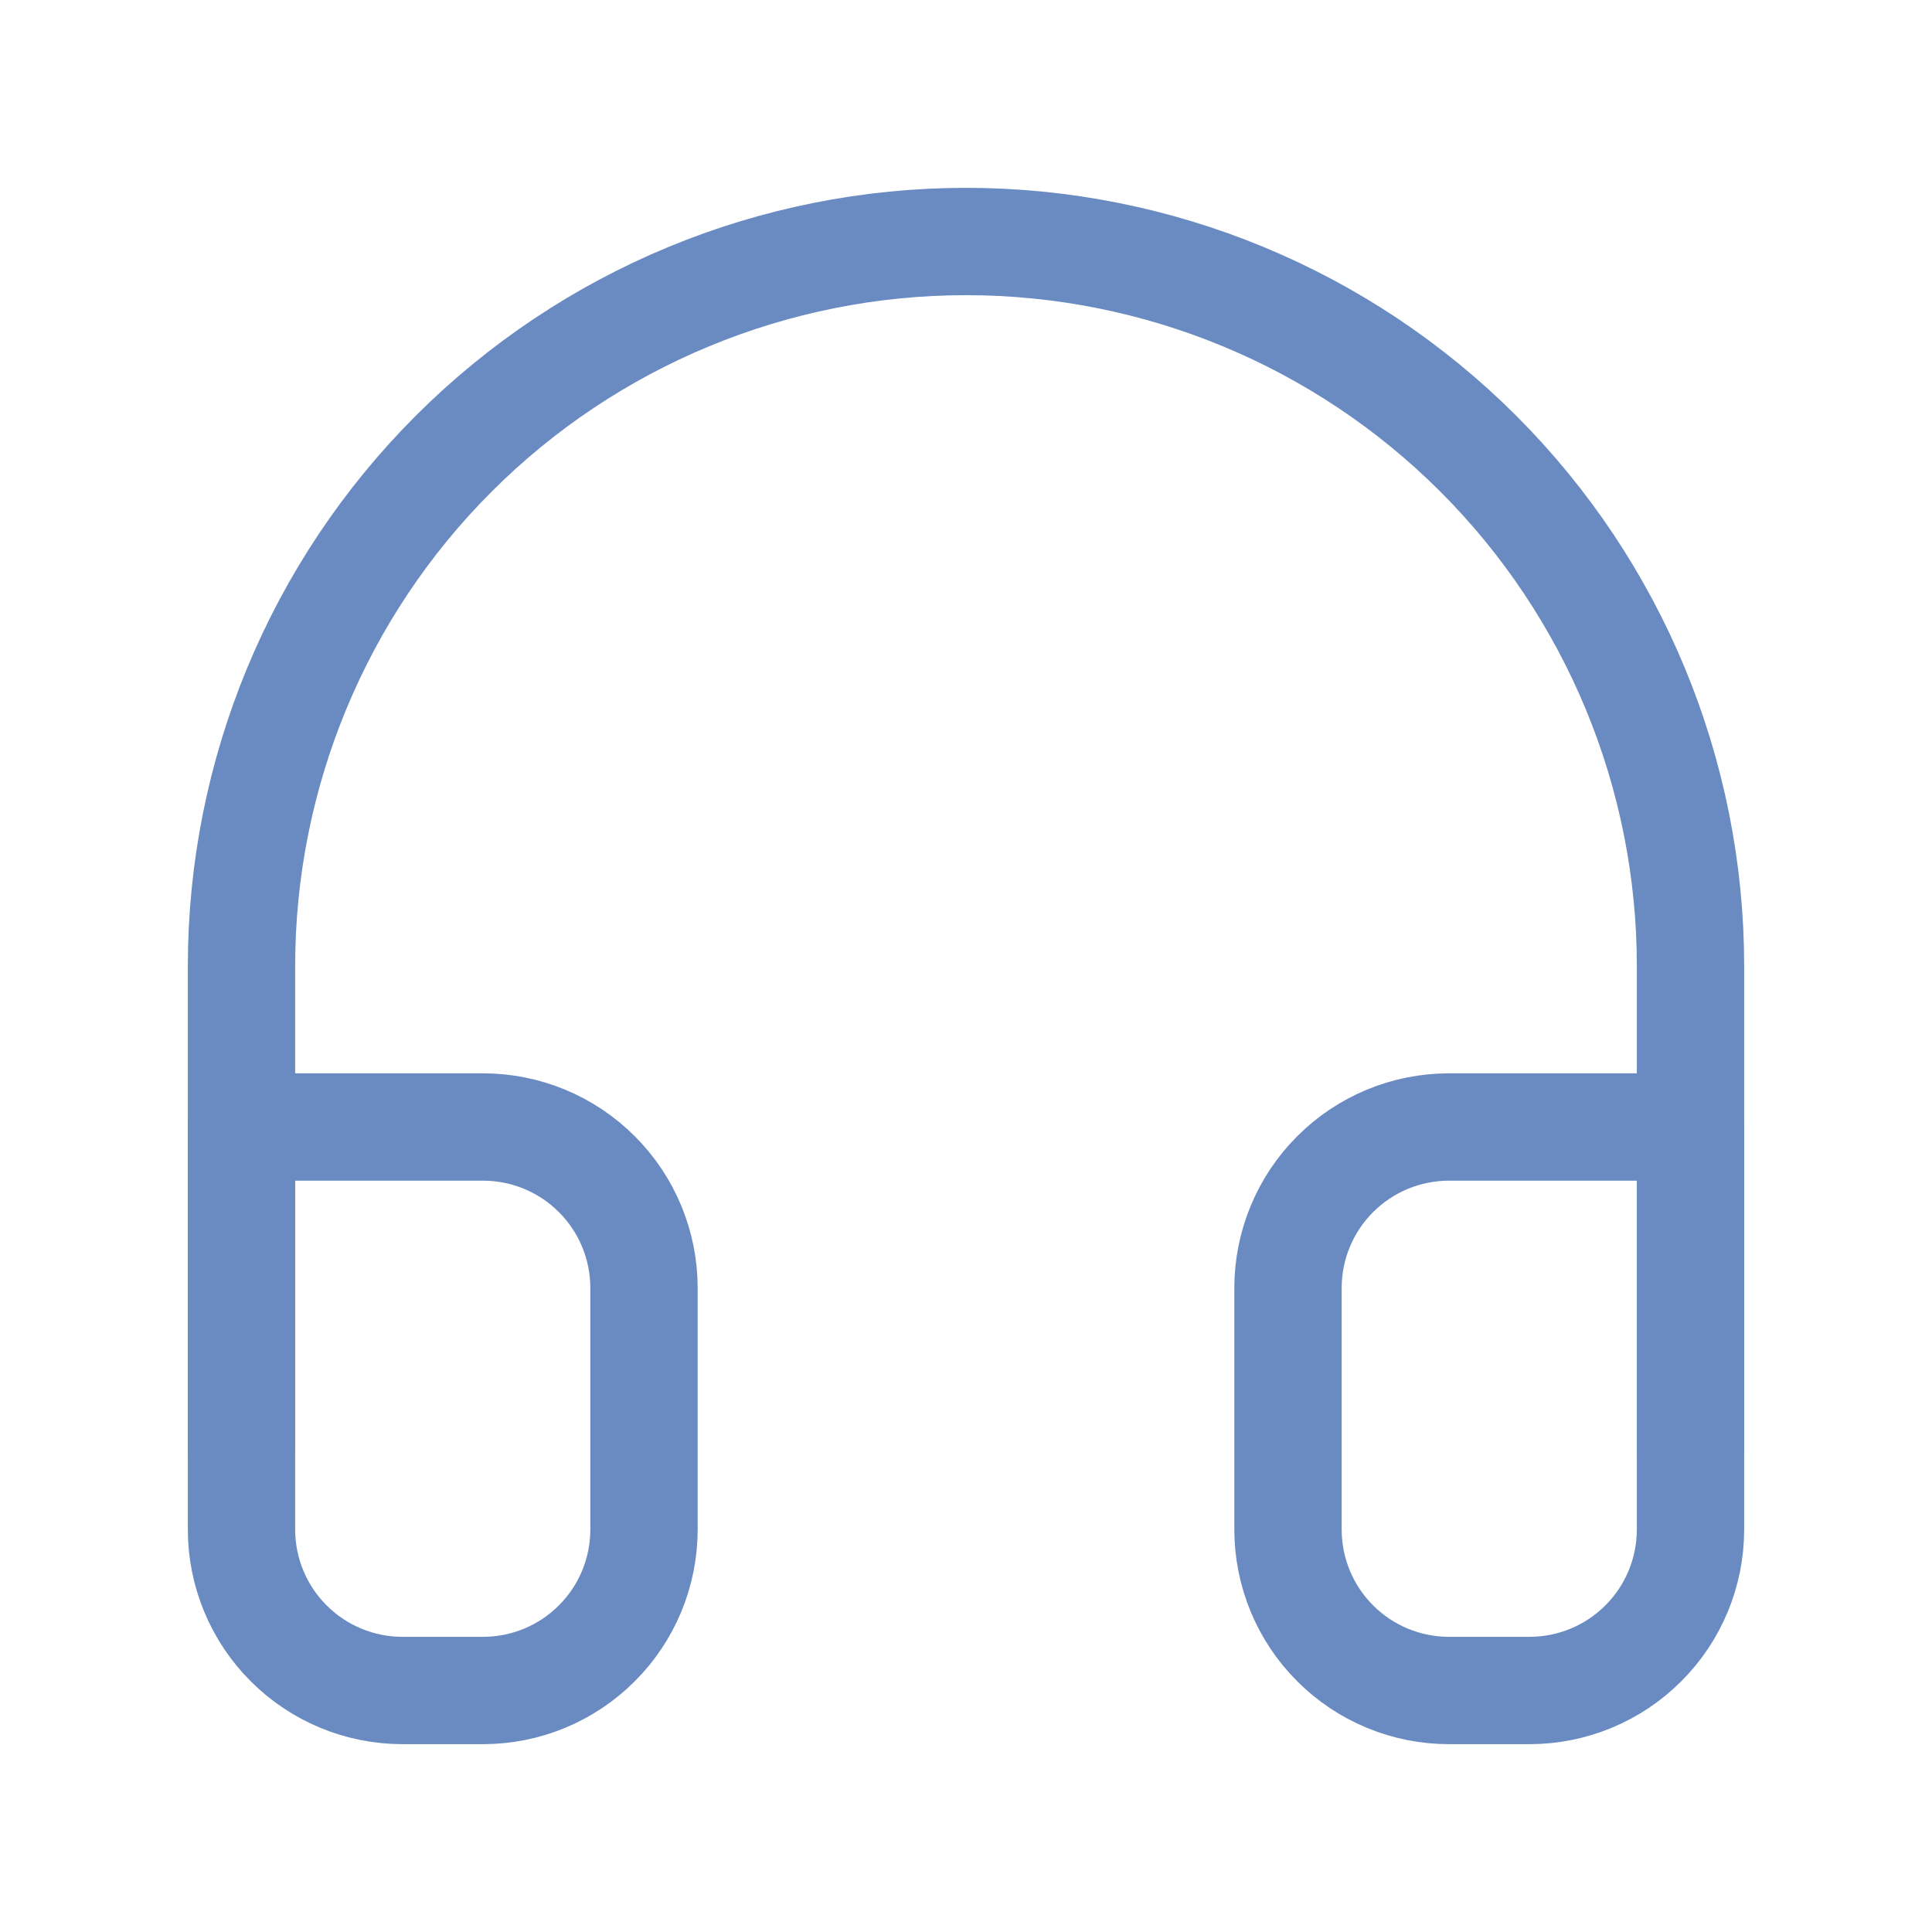
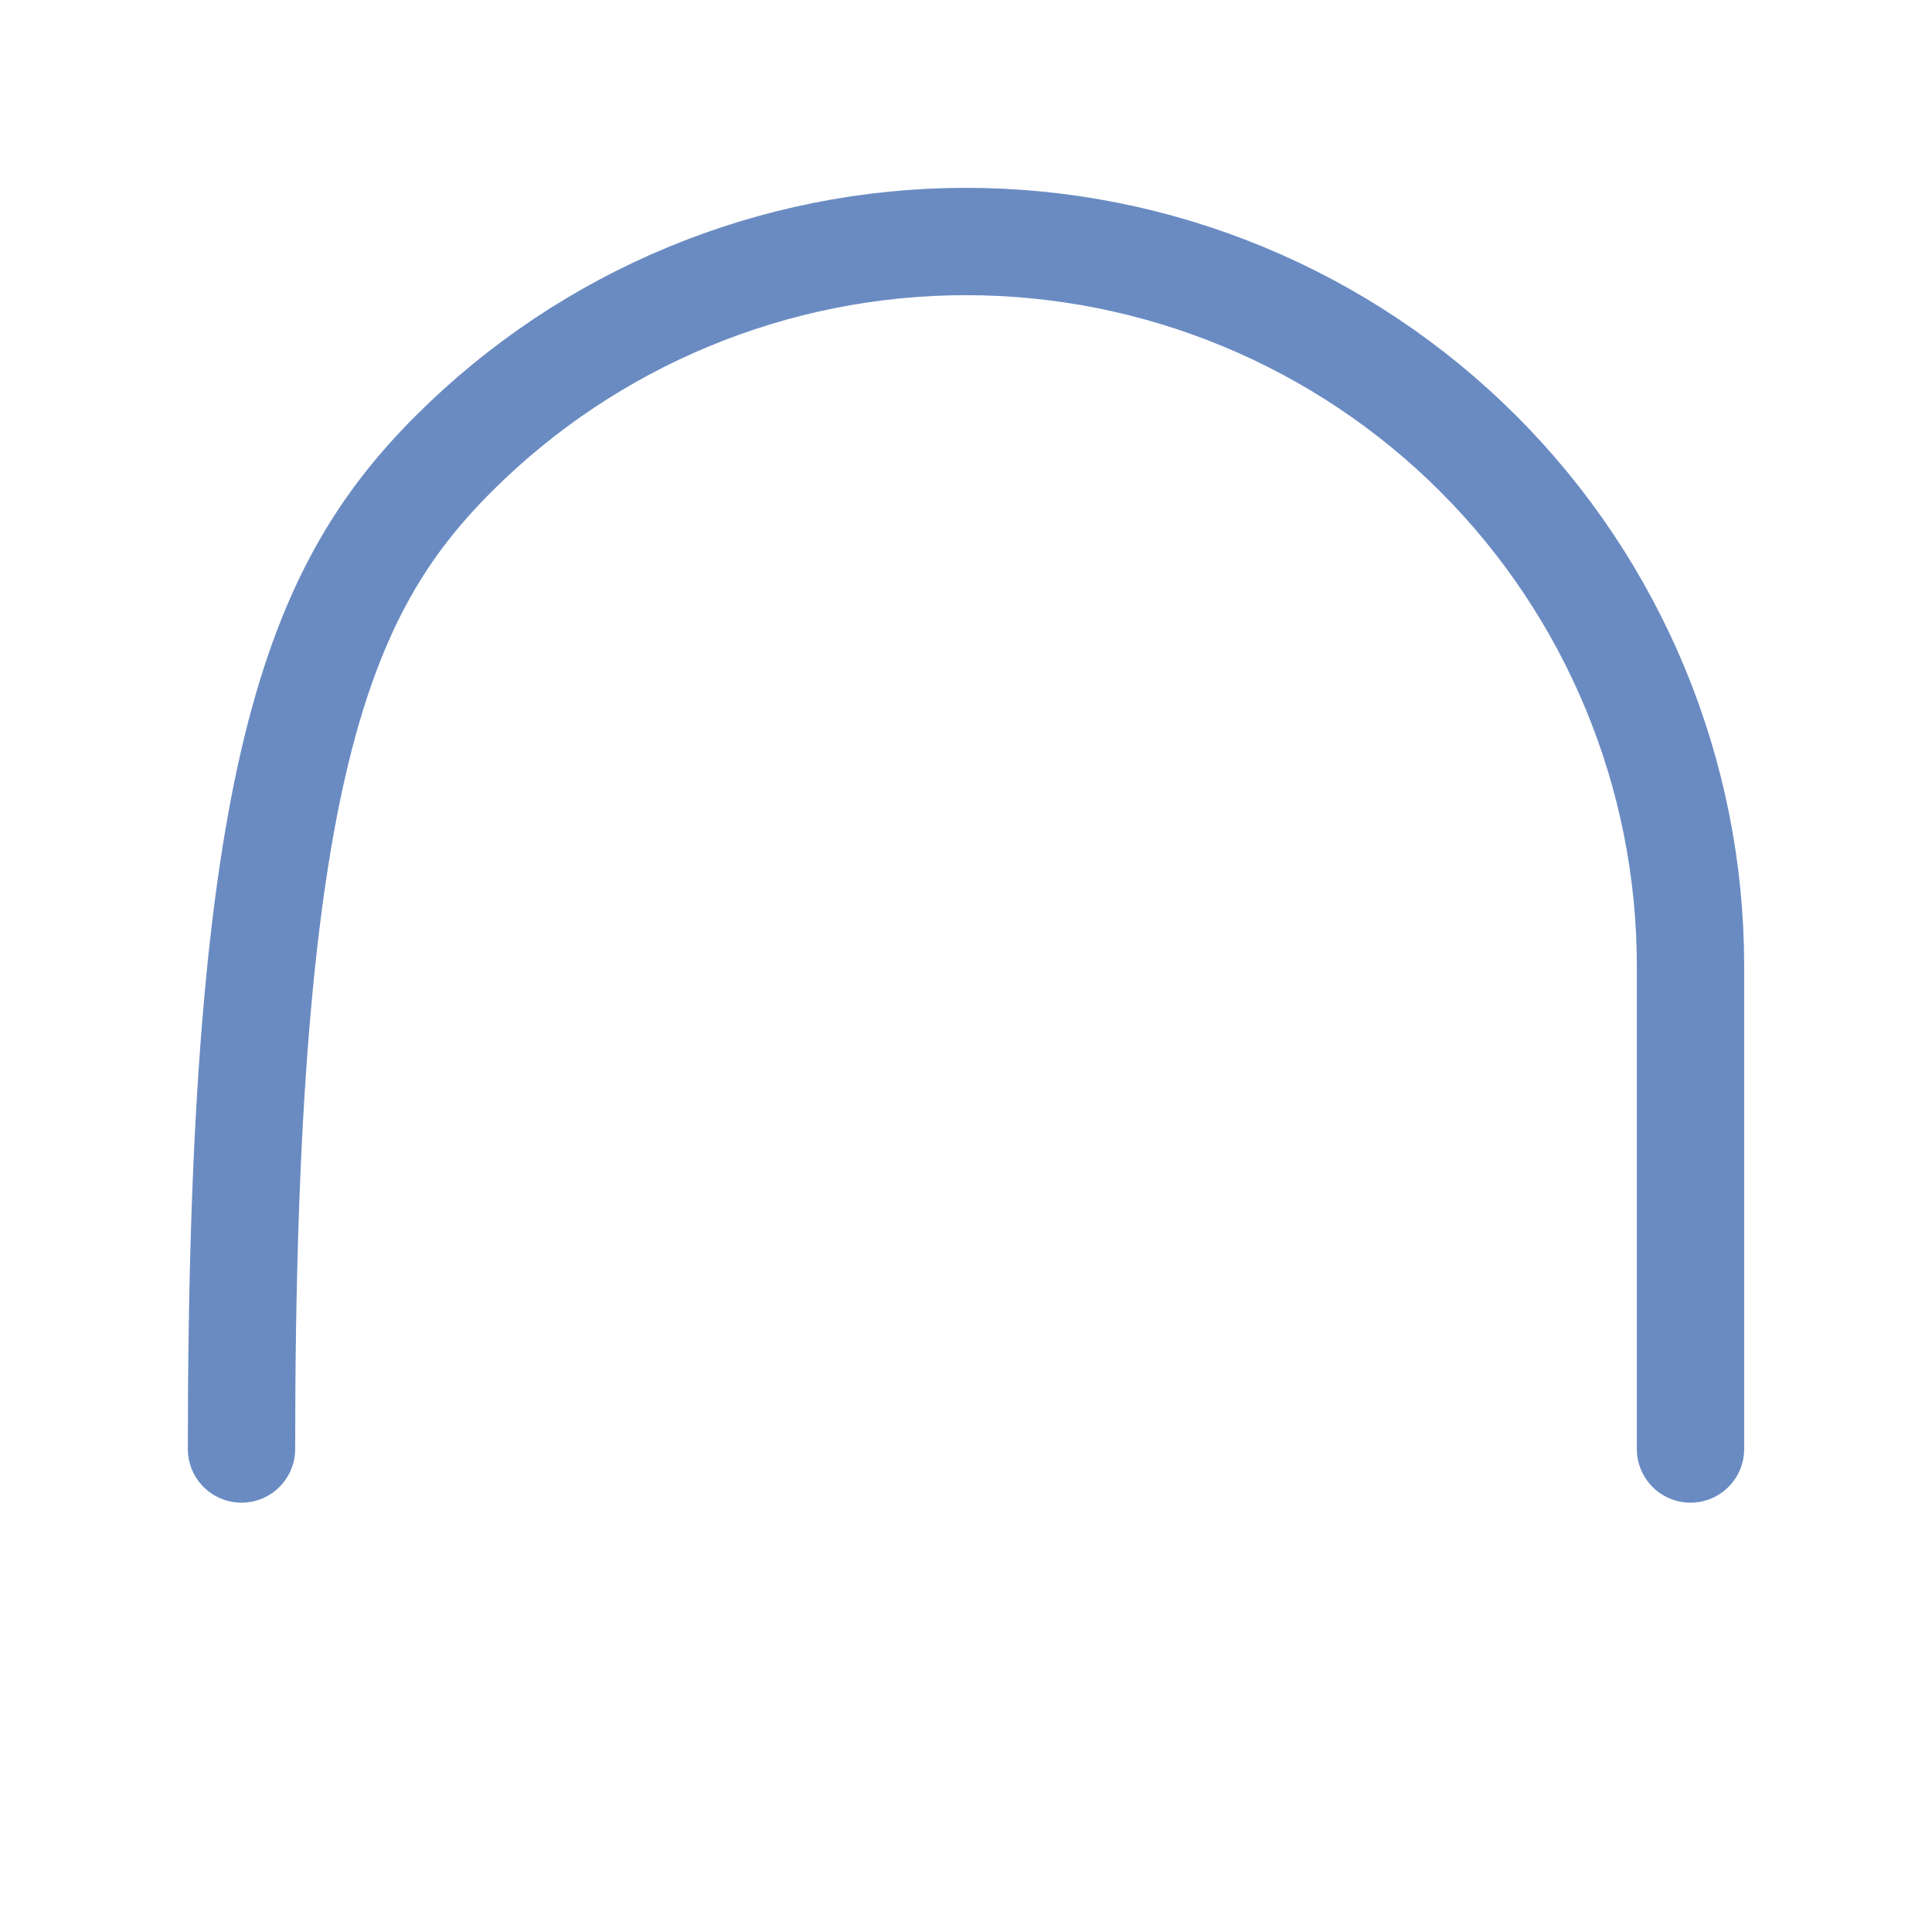
<svg xmlns="http://www.w3.org/2000/svg" width="36" height="36" viewBox="0 0 36 36" fill="none">
-   <path d="M4.5 27V18C4.5 14.42 5.922 10.986 8.454 8.454C10.986 5.922 14.42 4.5 18 4.5C21.58 4.5 25.014 5.922 27.546 8.454C30.078 10.986 31.5 14.42 31.5 18V27" stroke="#6A8BC2" stroke-width="2" stroke-linecap="round" stroke-linejoin="round" />
-   <path d="M31.5 28.5C31.5 29.296 31.184 30.059 30.621 30.621C30.059 31.184 29.296 31.5 28.5 31.5H27C26.204 31.5 25.441 31.184 24.879 30.621C24.316 30.059 24 29.296 24 28.5V24C24 23.204 24.316 22.441 24.879 21.879C25.441 21.316 26.204 21 27 21H31.5V28.5ZM4.5 28.5C4.5 29.296 4.816 30.059 5.379 30.621C5.941 31.184 6.704 31.5 7.5 31.5H9C9.796 31.5 10.559 31.184 11.121 30.621C11.684 30.059 12 29.296 12 28.5V24C12 23.204 11.684 22.441 11.121 21.879C10.559 21.316 9.796 21 9 21H4.5V28.5Z" stroke="#6A8BC2" stroke-width="2" stroke-linecap="round" stroke-linejoin="round" />
+   <path d="M4.5 27C4.5 14.42 5.922 10.986 8.454 8.454C10.986 5.922 14.42 4.5 18 4.5C21.58 4.5 25.014 5.922 27.546 8.454C30.078 10.986 31.5 14.42 31.5 18V27" stroke="#6A8BC2" stroke-width="2" stroke-linecap="round" stroke-linejoin="round" />
</svg>